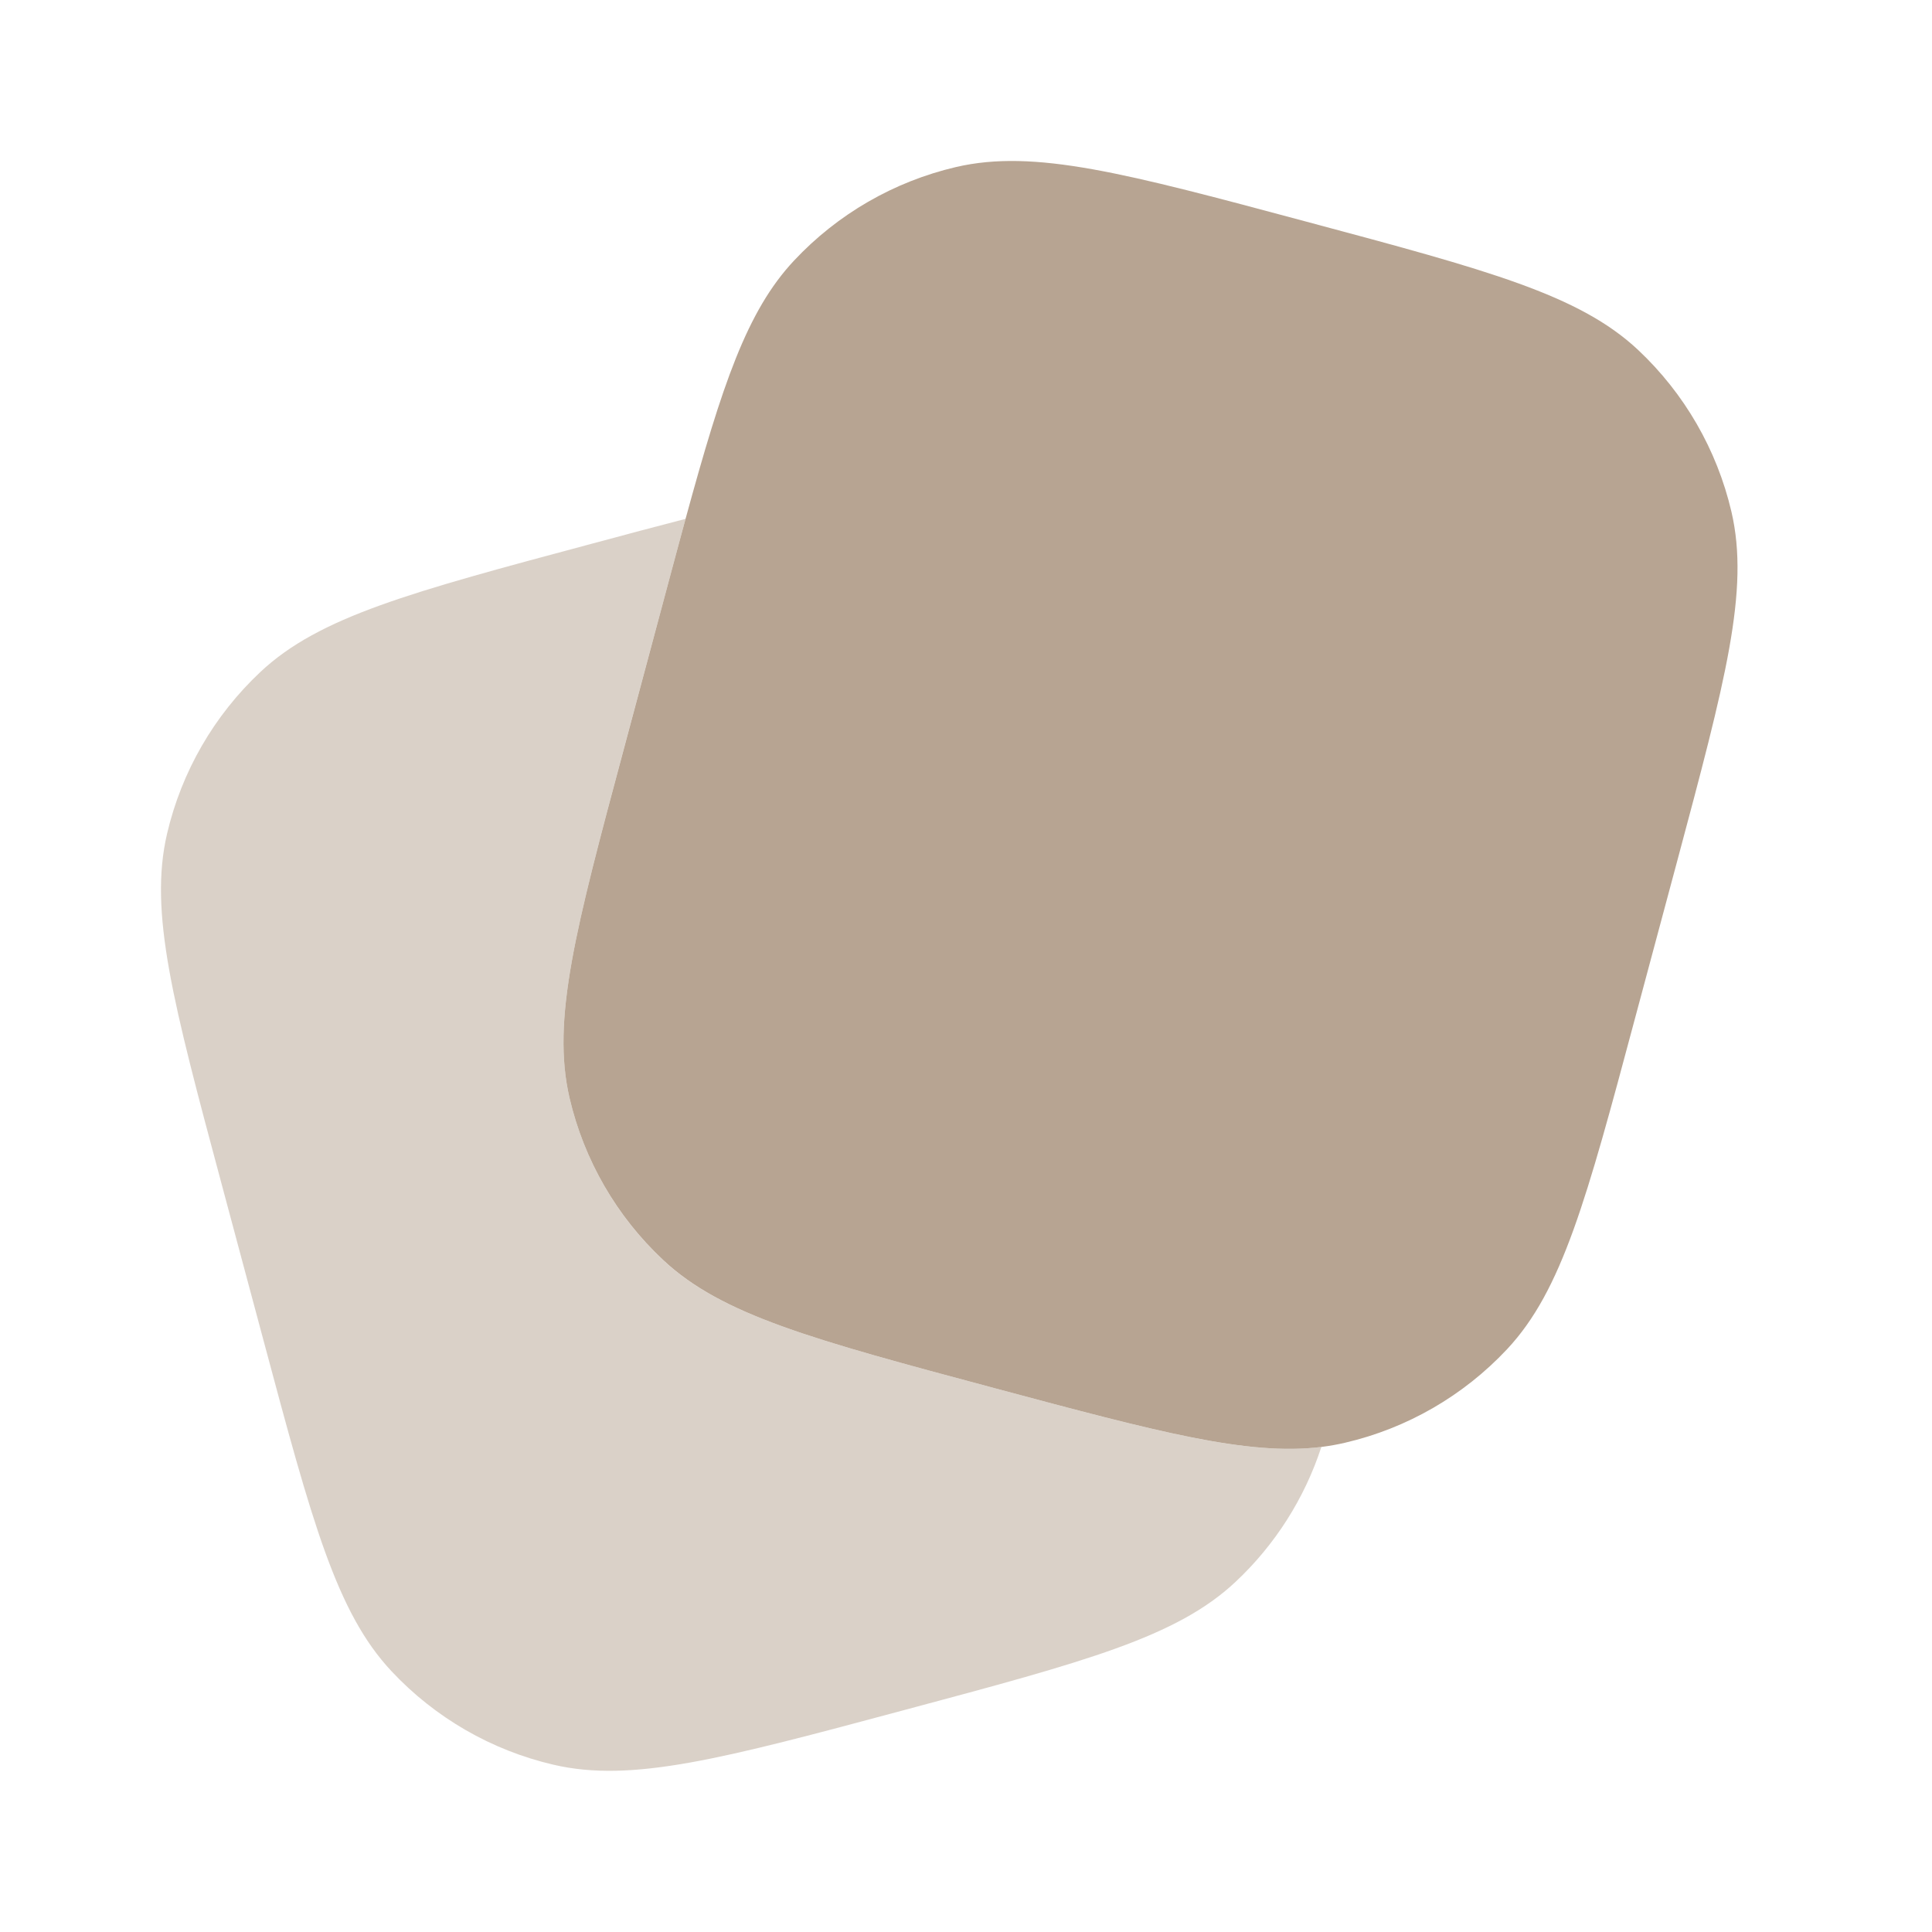
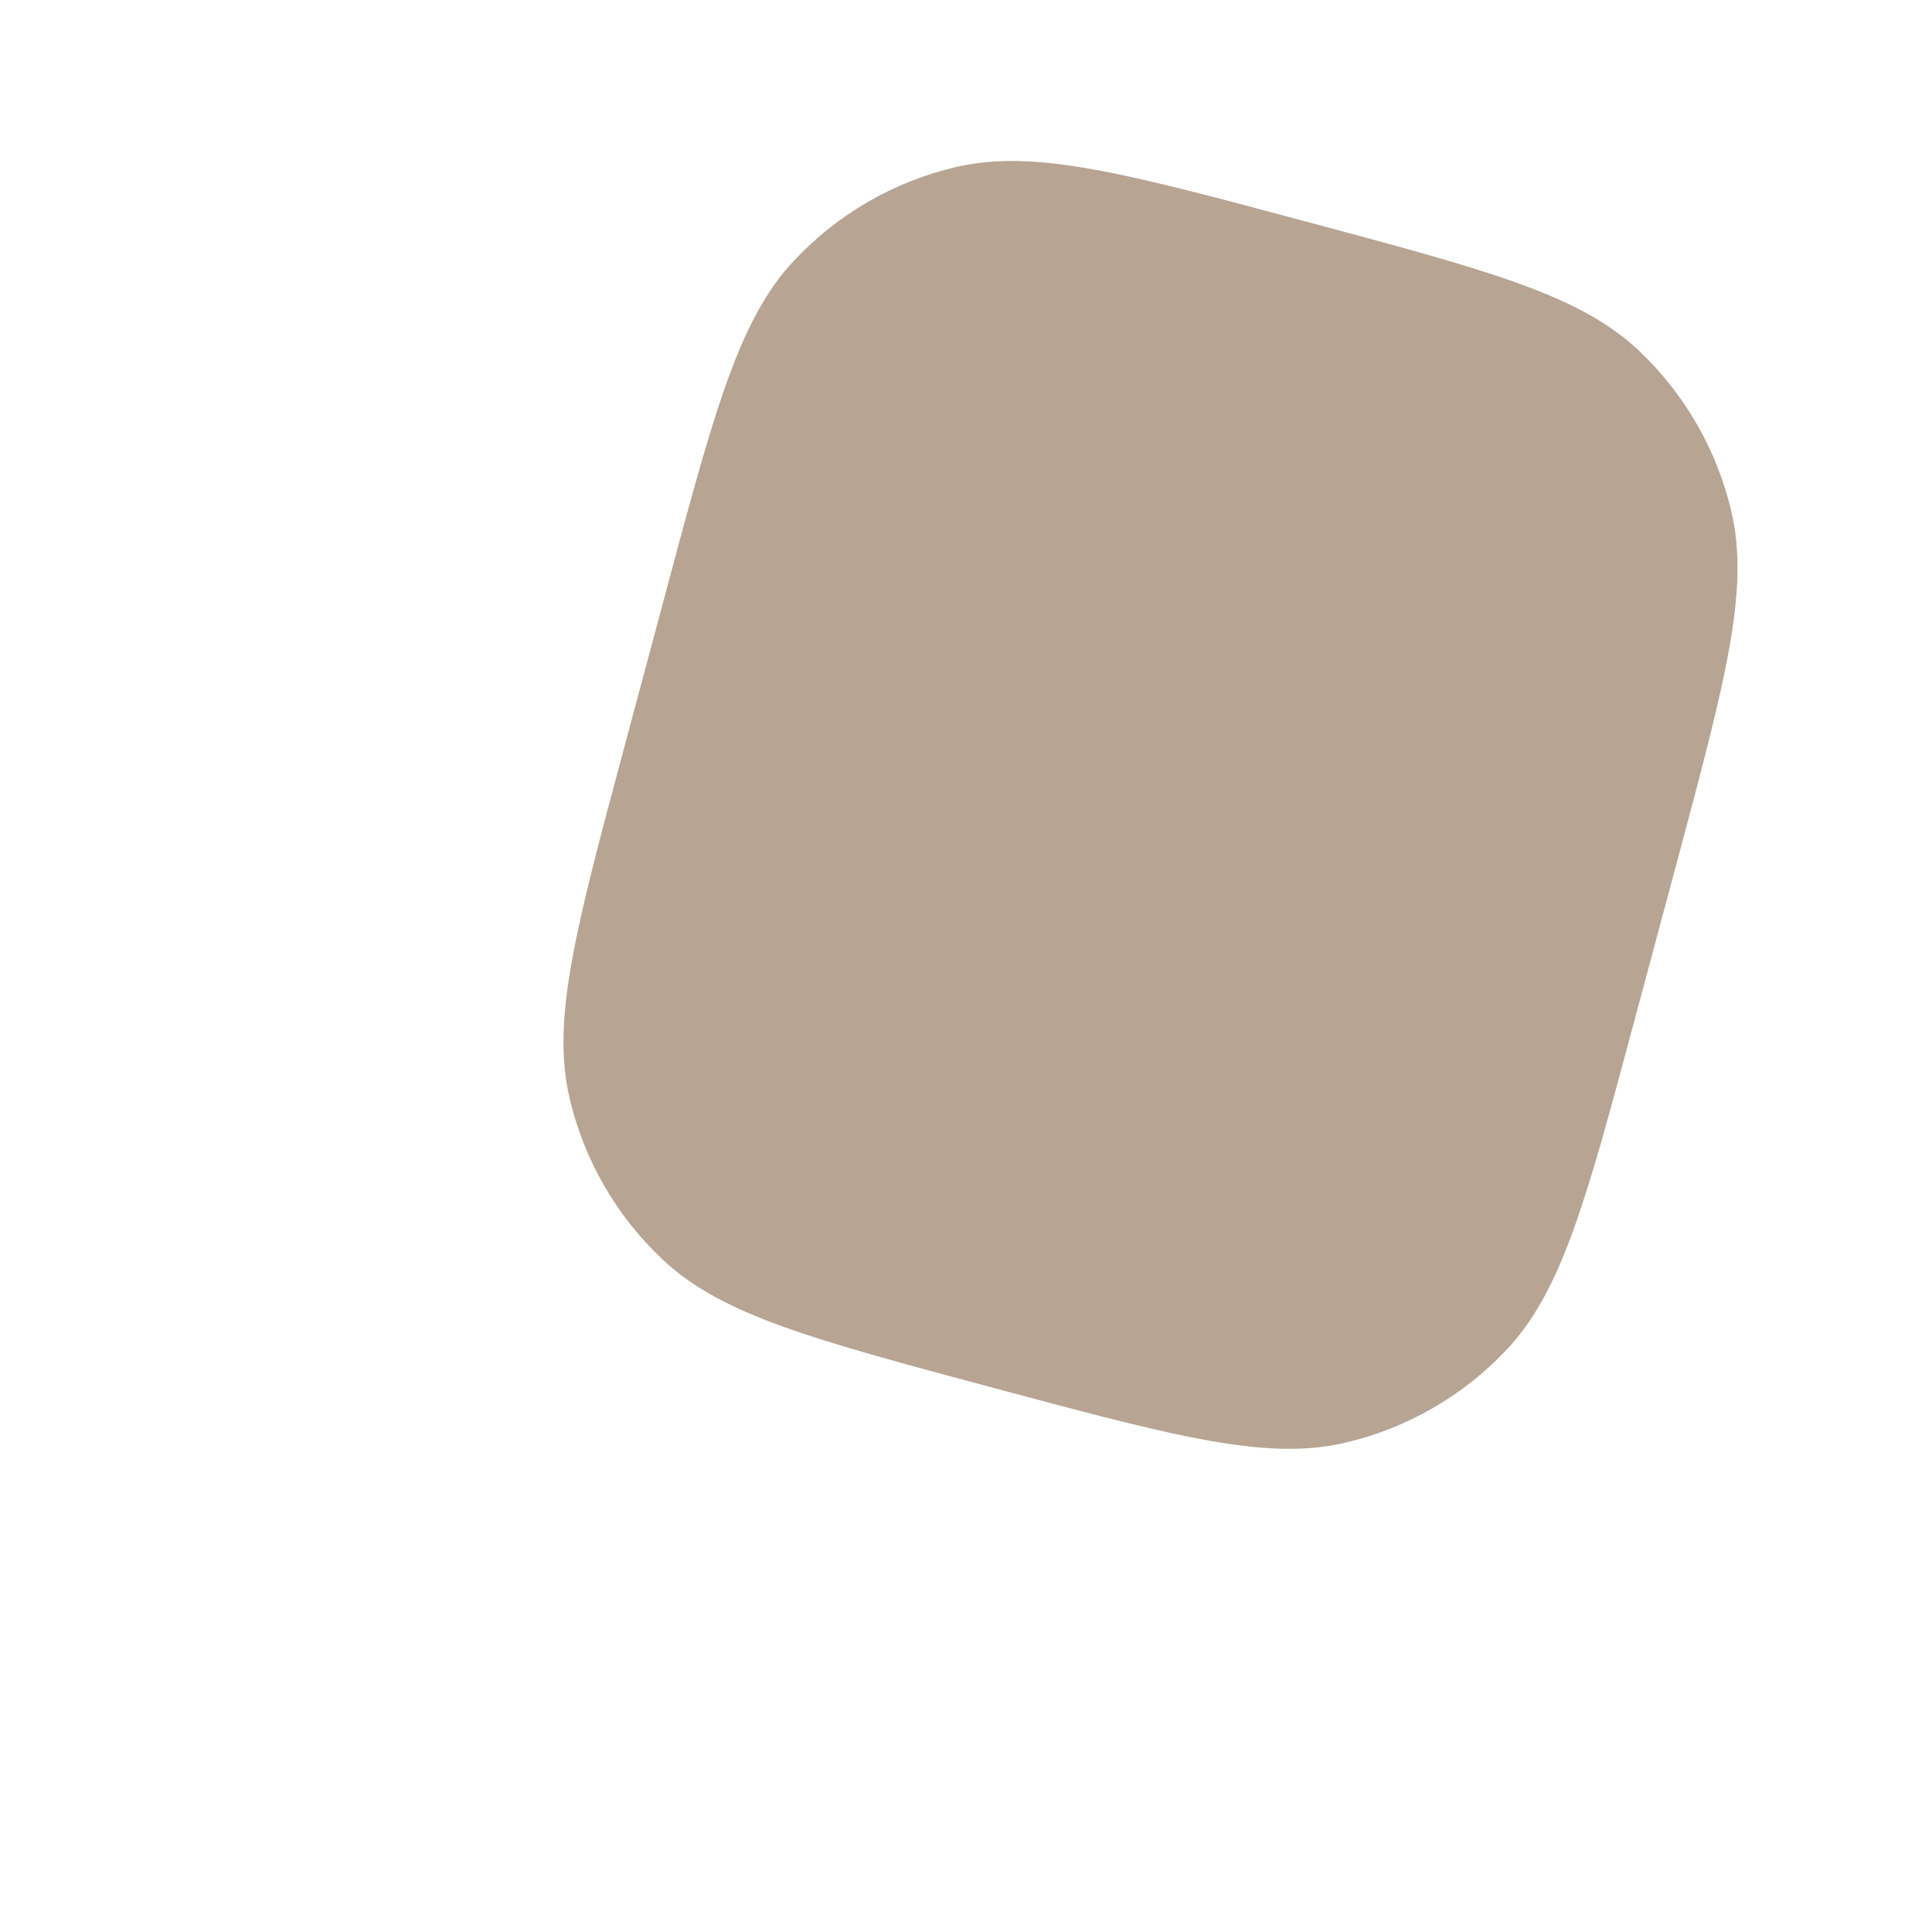
<svg xmlns="http://www.w3.org/2000/svg" width="32" height="32" viewBox="0 0 32 32" fill="none">
  <g id="Bold Duotone / Notes / Notes Minimalistic">
    <path id="Vector" d="M27.082 16.863L27.773 14.287C28.578 11.28 28.981 9.777 28.678 8.476C28.438 7.449 27.899 6.515 27.13 5.794C26.154 4.881 24.651 4.478 21.644 3.673C18.637 2.867 17.134 2.464 15.833 2.767C14.806 3.007 13.873 3.546 13.152 4.316C12.37 5.15 11.962 6.373 11.355 8.594C11.253 8.967 11.146 9.368 11.03 9.801L11.03 9.801L10.34 12.377C9.534 15.383 9.131 16.887 9.434 18.188C9.674 19.215 10.213 20.148 10.983 20.869C11.958 21.783 13.461 22.186 16.468 22.991C19.178 23.717 20.667 24.116 21.887 23.966C22.02 23.949 22.151 23.926 22.279 23.896C23.306 23.657 24.239 23.118 24.961 22.348C25.874 21.373 26.277 19.87 27.082 16.863Z" fill="#B7A492" />
-     <path id="Vector_2" opacity="0.5" d="M21.886 23.966C21.608 24.817 21.12 25.587 20.462 26.203C19.487 27.116 17.984 27.519 14.977 28.324C11.97 29.13 10.467 29.533 9.166 29.229C8.139 28.99 7.206 28.451 6.485 27.681C5.571 26.706 5.168 25.203 4.363 22.196L3.673 19.62C2.867 16.613 2.464 15.11 2.767 13.809C3.007 12.782 3.546 11.848 4.316 11.127C5.291 10.214 6.794 9.811 9.801 9.006C10.37 8.853 10.885 8.715 11.355 8.594C11.355 8.594 11.355 8.594 11.355 8.594C11.253 8.967 11.145 9.369 11.03 9.801L10.339 12.377C9.534 15.384 9.131 16.887 9.434 18.188C9.674 19.215 10.212 20.148 10.982 20.87C11.957 21.783 13.461 22.186 16.468 22.991C19.178 23.718 20.666 24.116 21.886 23.966Z" fill="#B7A492" />
  </g>
</svg>